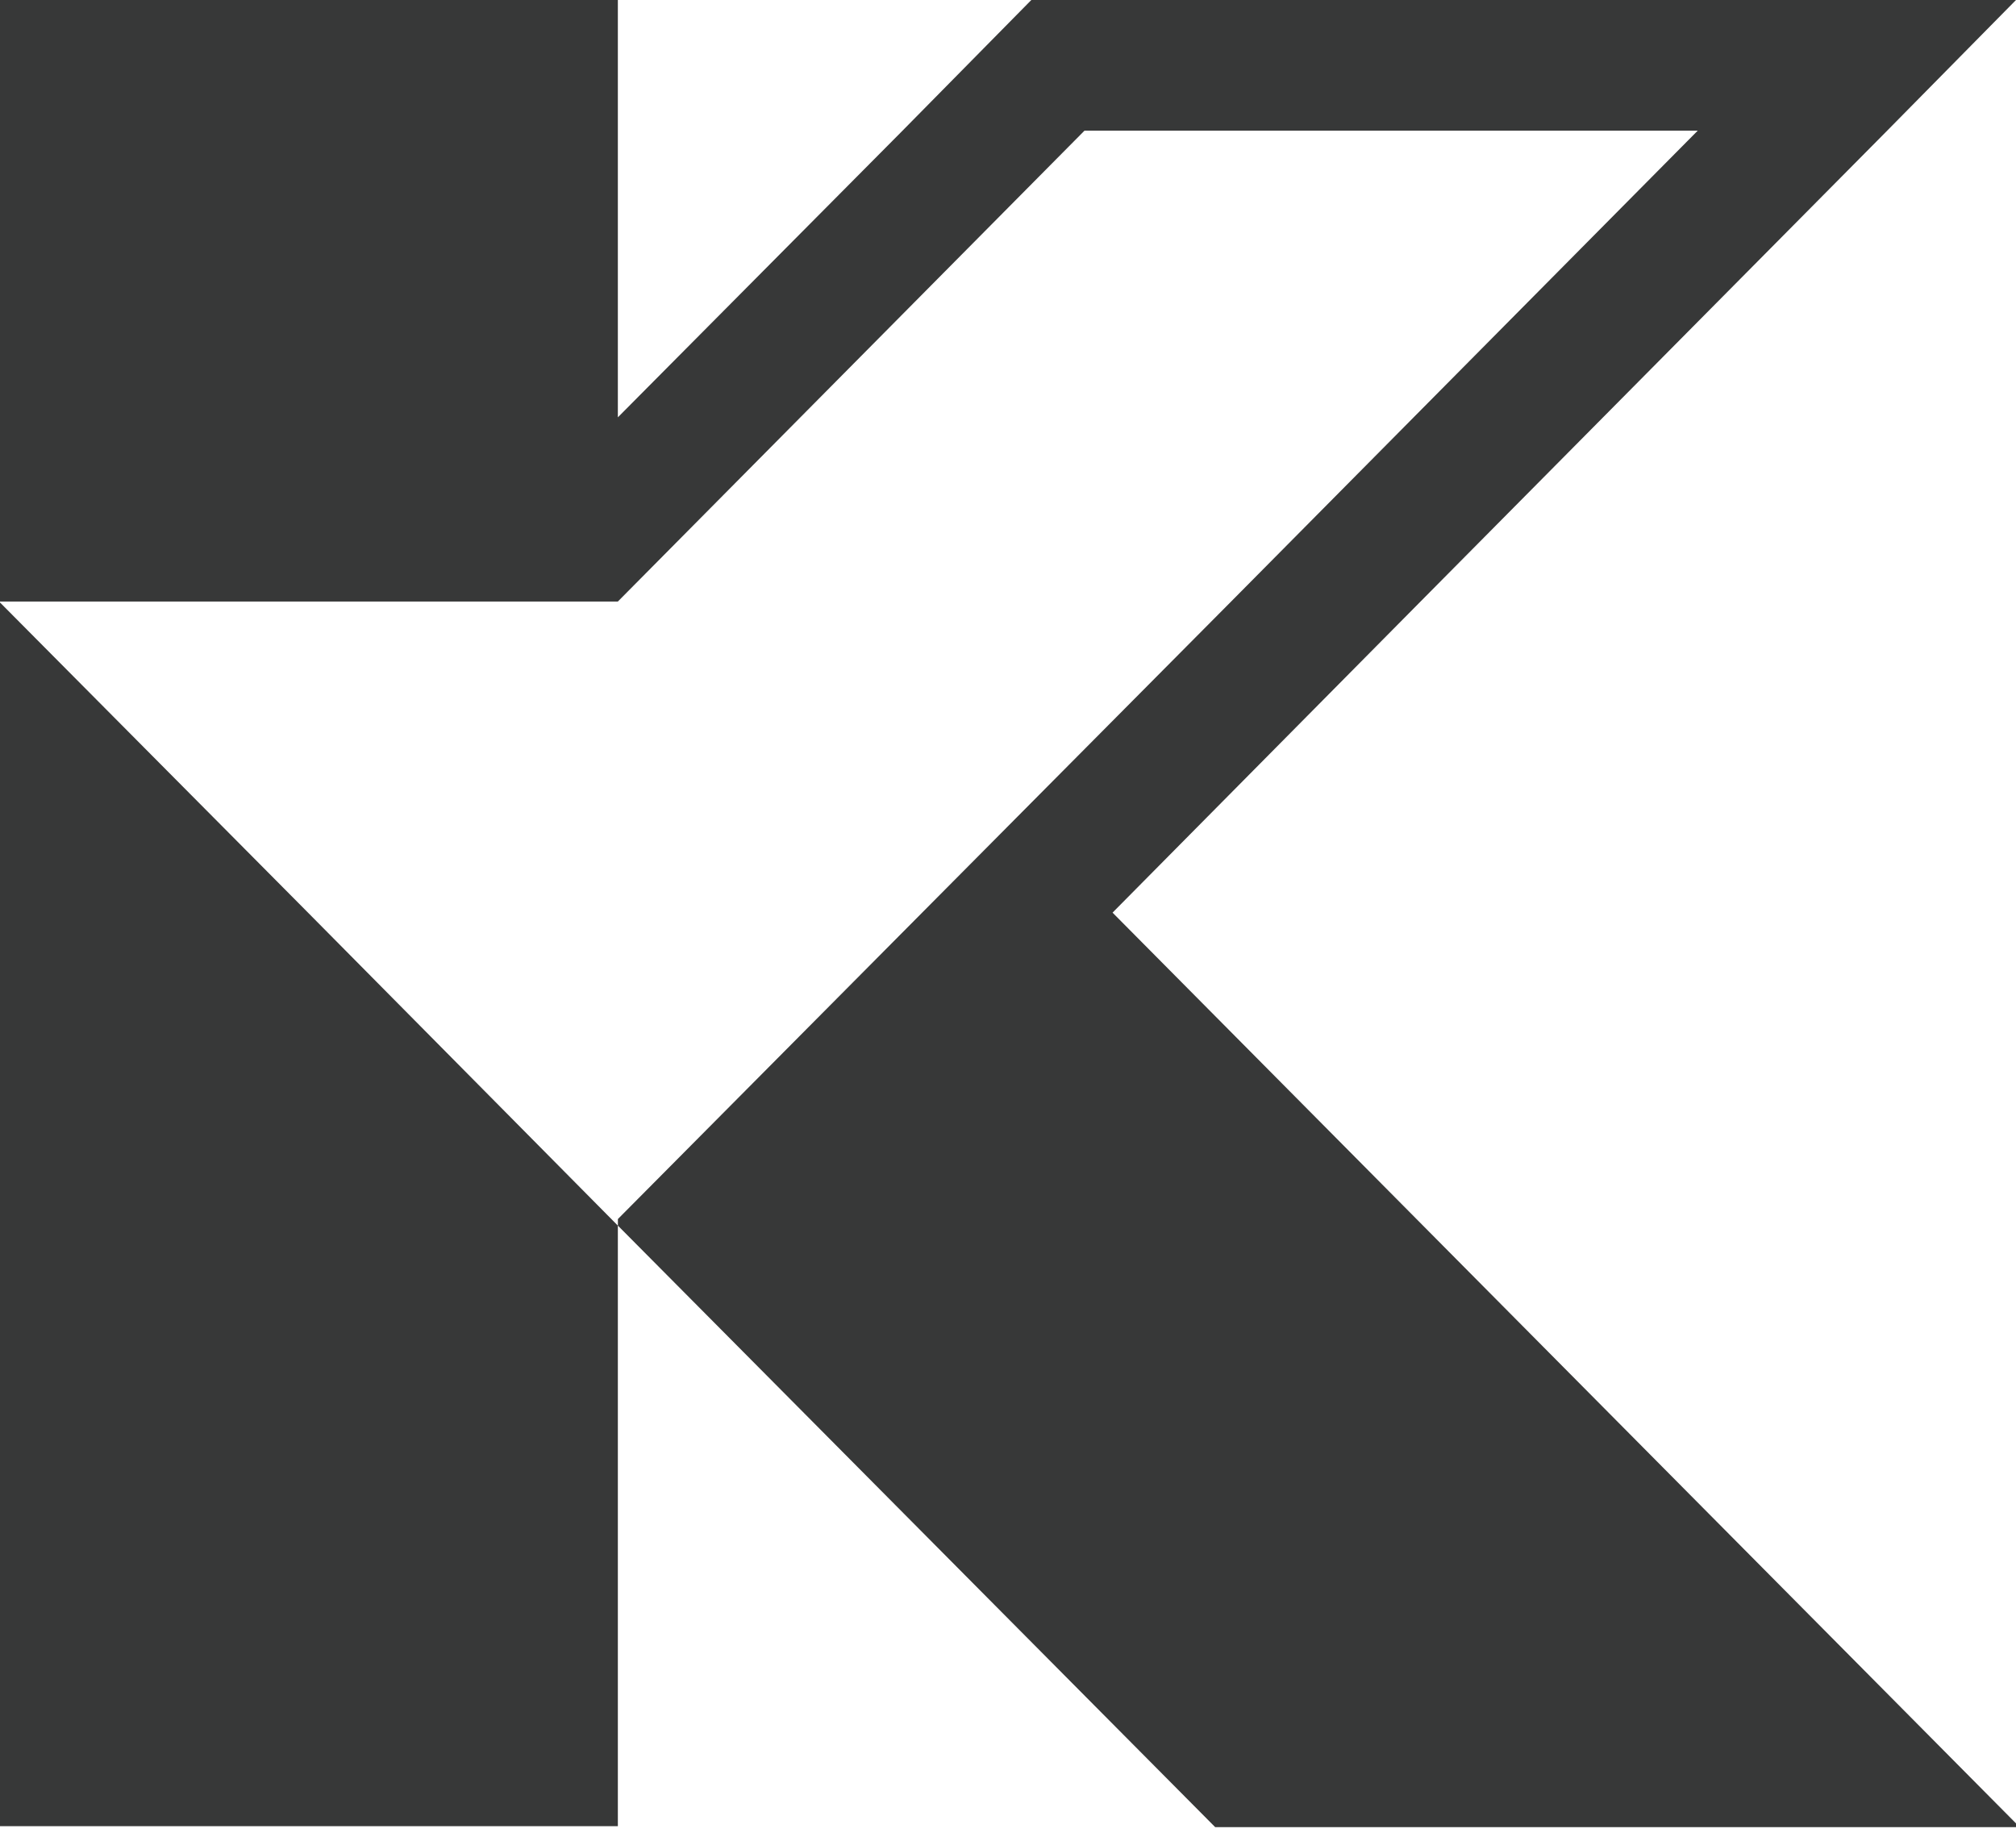
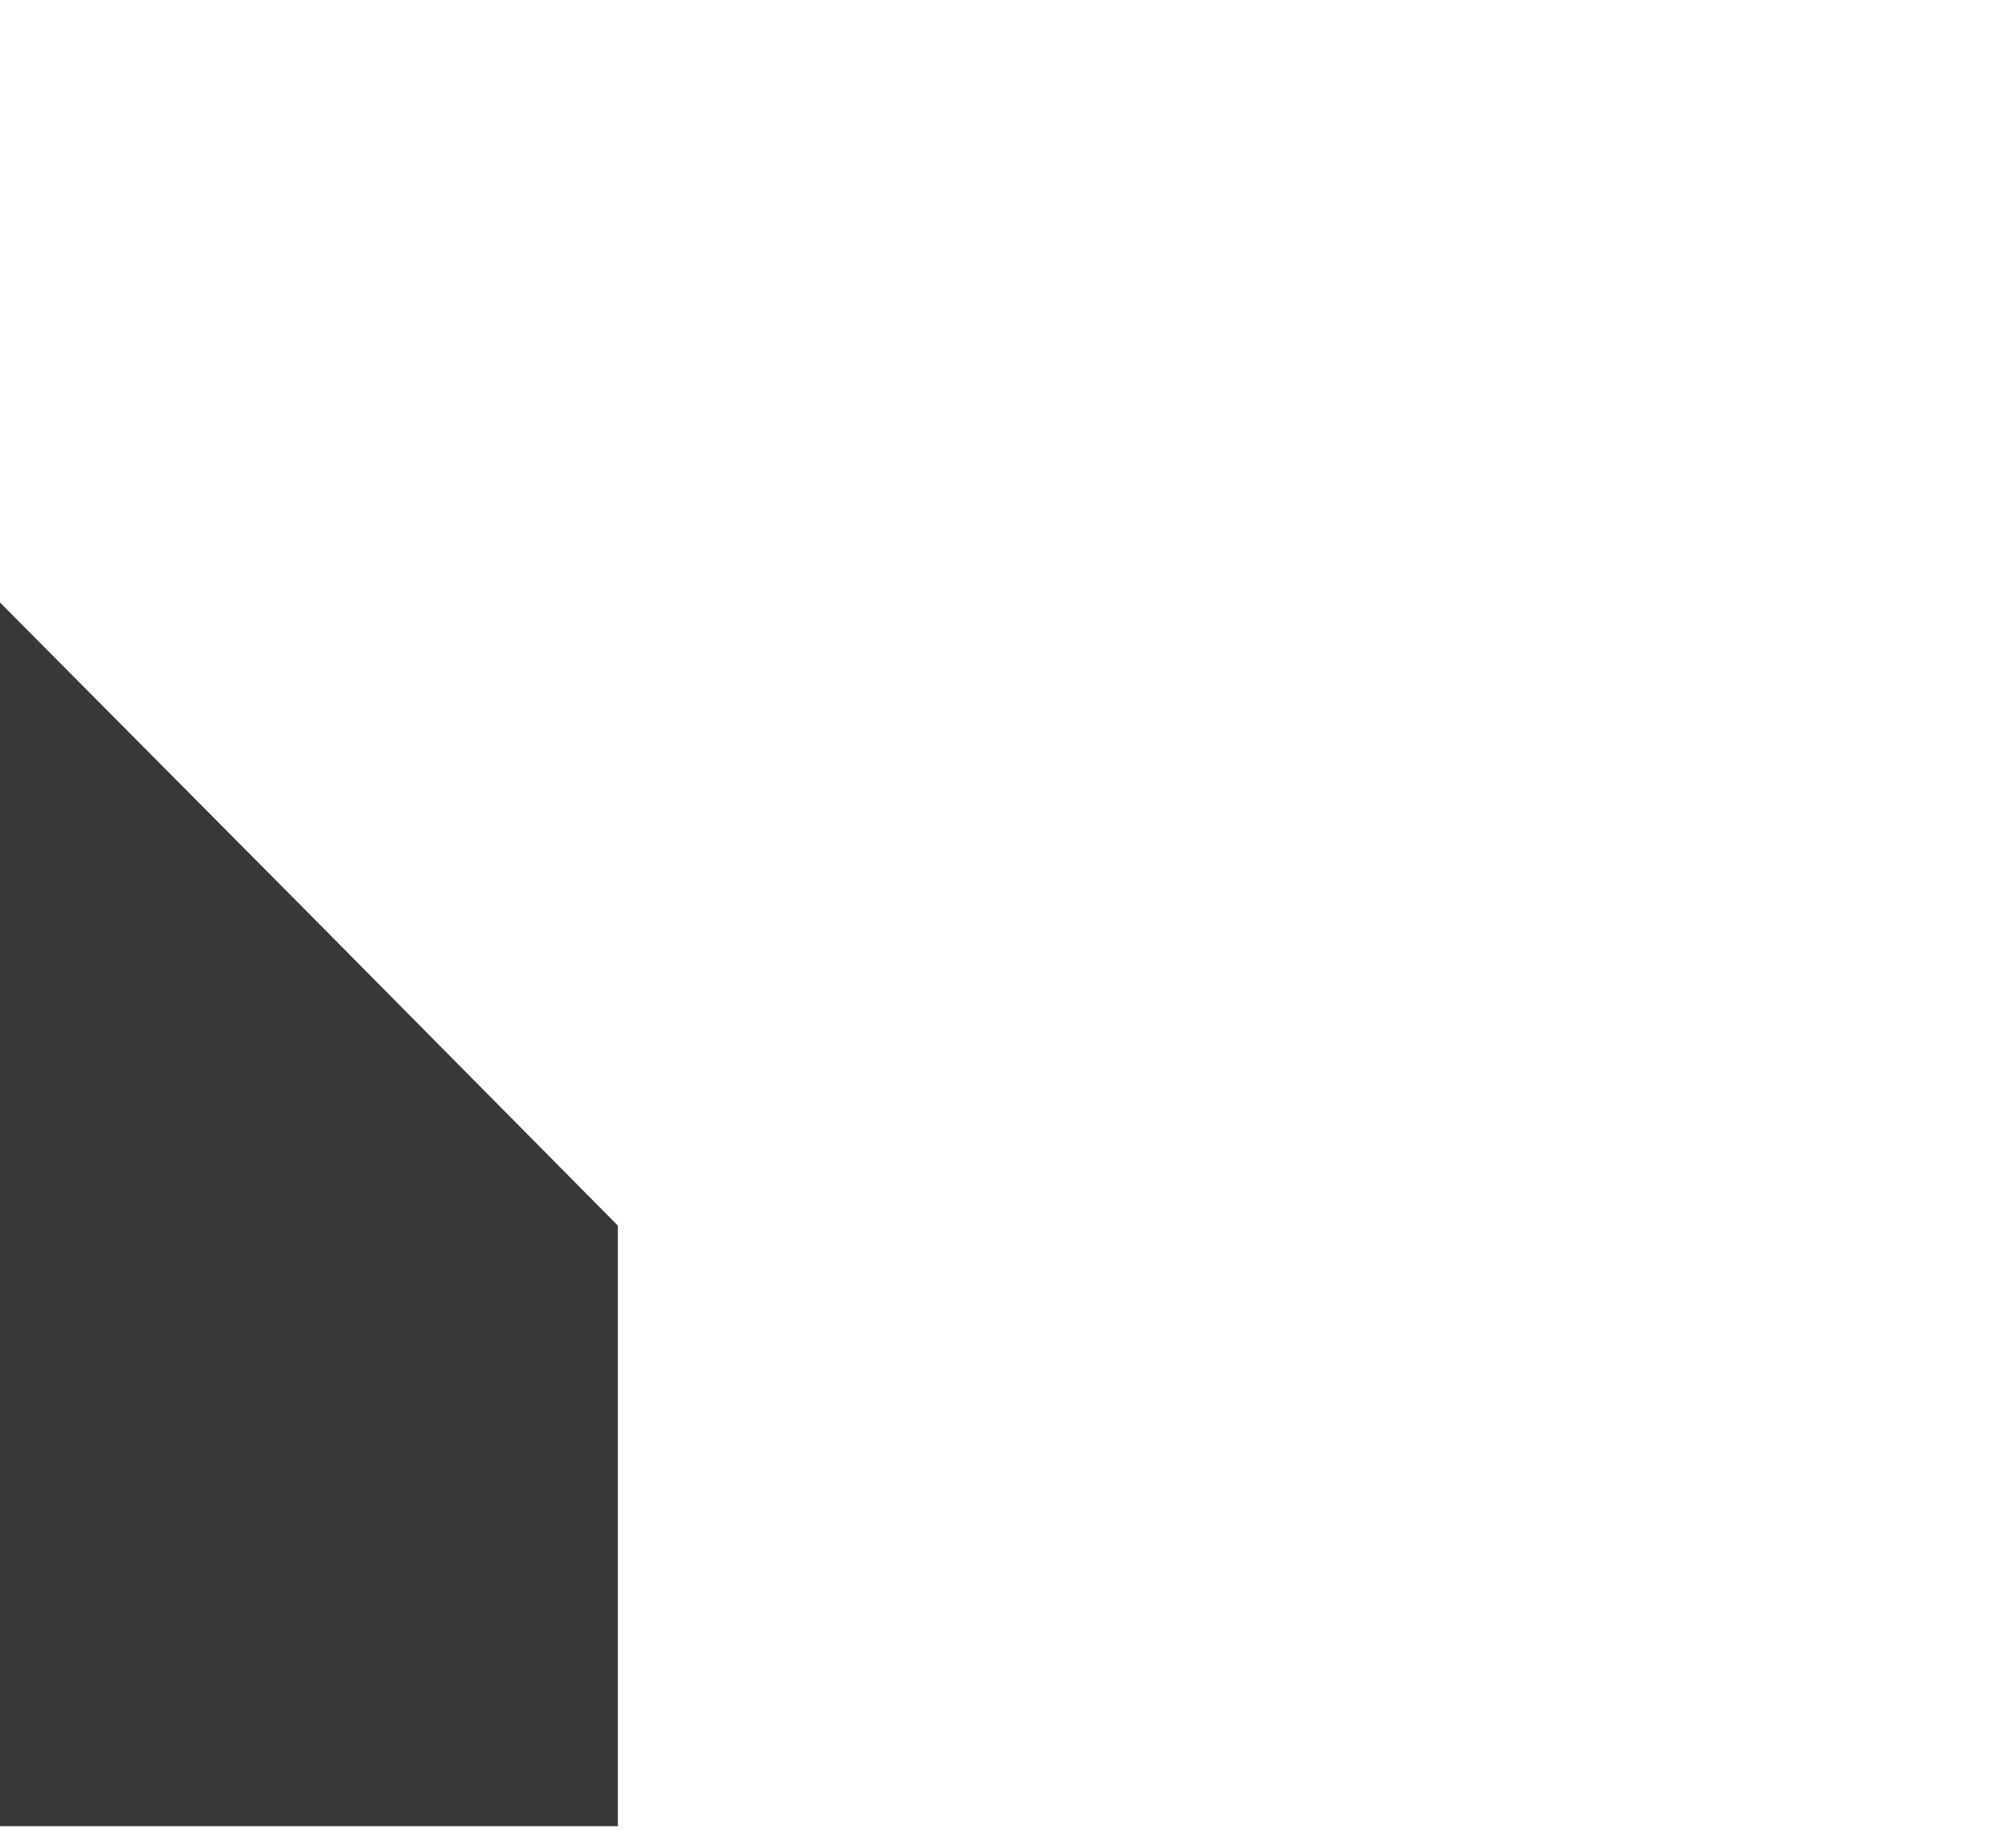
<svg xmlns="http://www.w3.org/2000/svg" width="44" height="40" viewBox="0 0 44 40" fill="none">
  <g clip-path="url(#clip0_2288_3346)">
-     <path d="M31.004 13.128l-6.722 6.79L44.02 39.815V39.877H26.522L15.482 28.759l-1.996-2.01V26.605l8.719-8.78 4.665-4.697L37.054 2.851H23.67L13.485 13.128H0V0H13.485V9.108L13.506 9.087l6.172-6.215L22.509.0H44L41.189 2.851 31.004 13.128z" fill="#373838" />
    <path d="M13.485 26.749V39.856H0V13.149l4.746 4.779 1.996 2.01 6.682 6.749L13.485 26.749z" fill="#373838" />
  </g>
  <defs>
    <clipPath id="clip0_2288_3346">
      <rect width="44" height="40" fill="#fff" />
    </clipPath>
  </defs>
</svg>